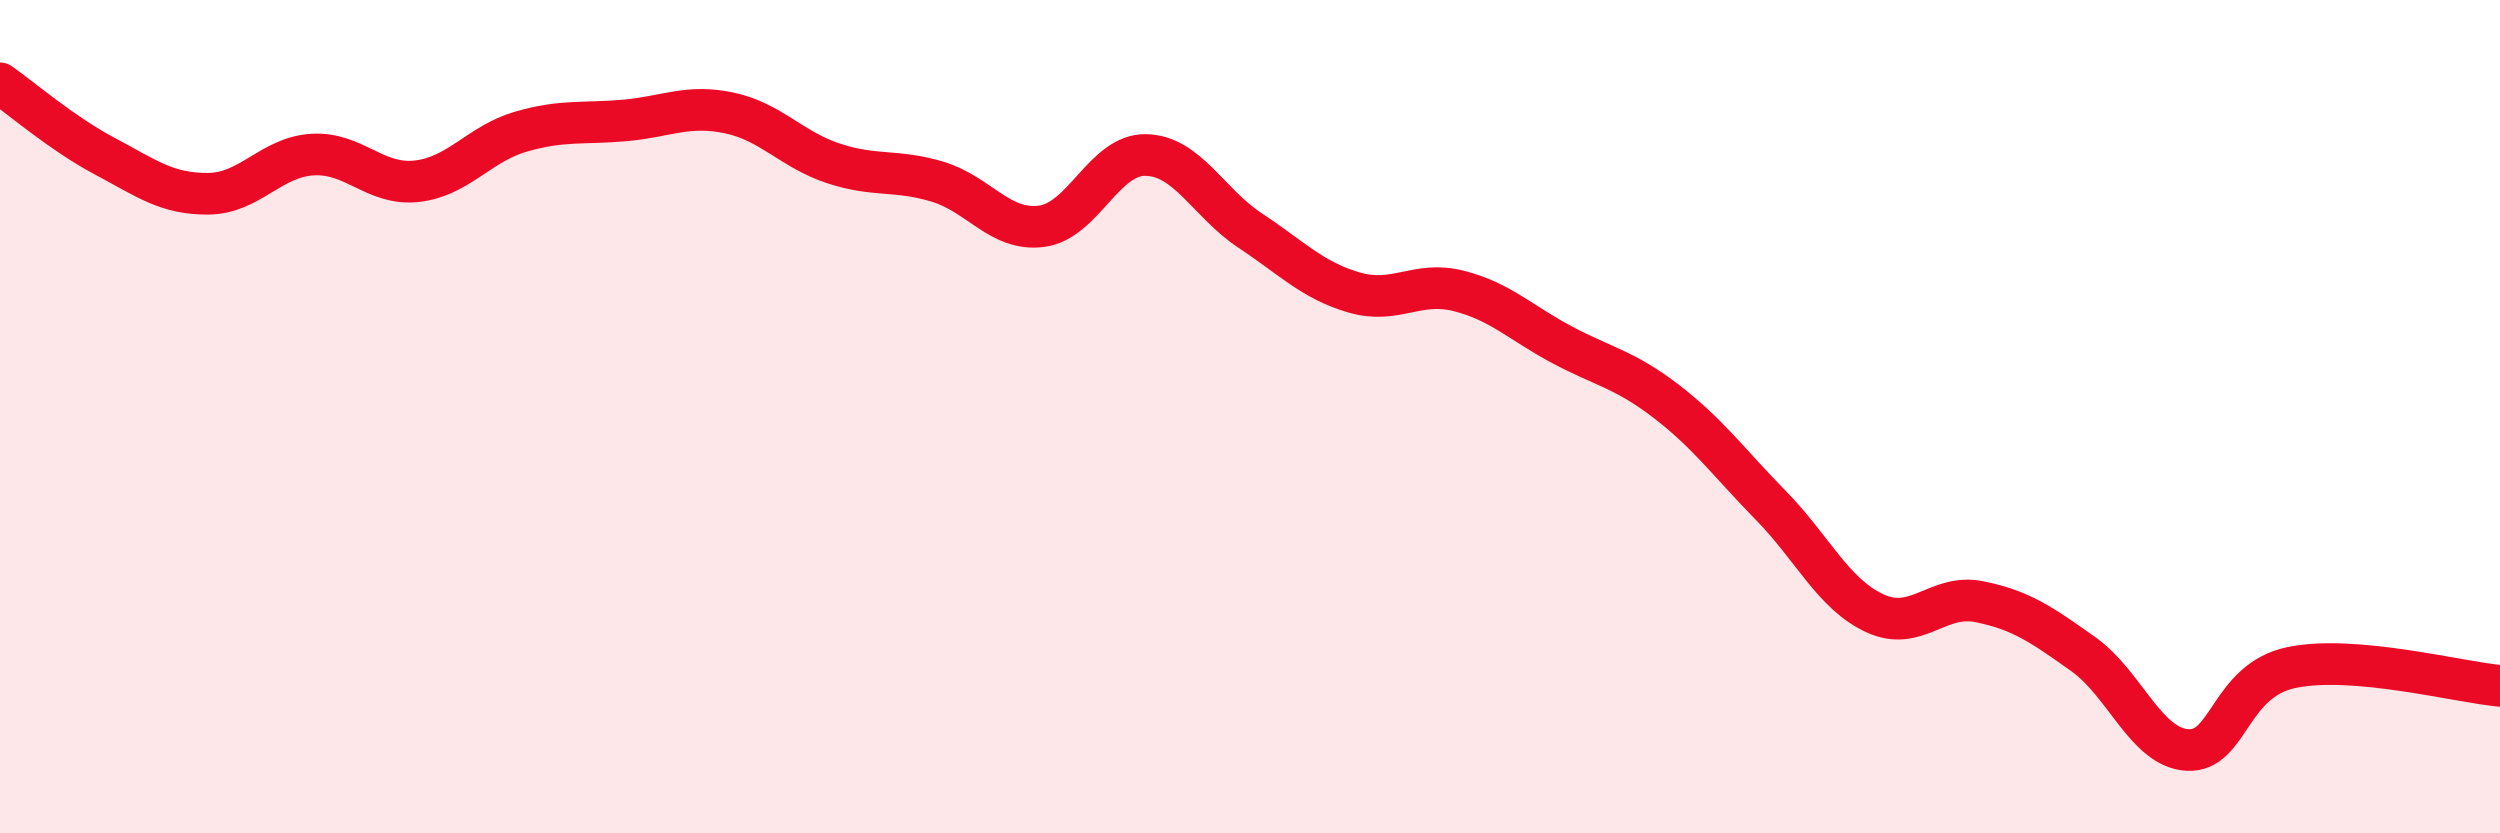
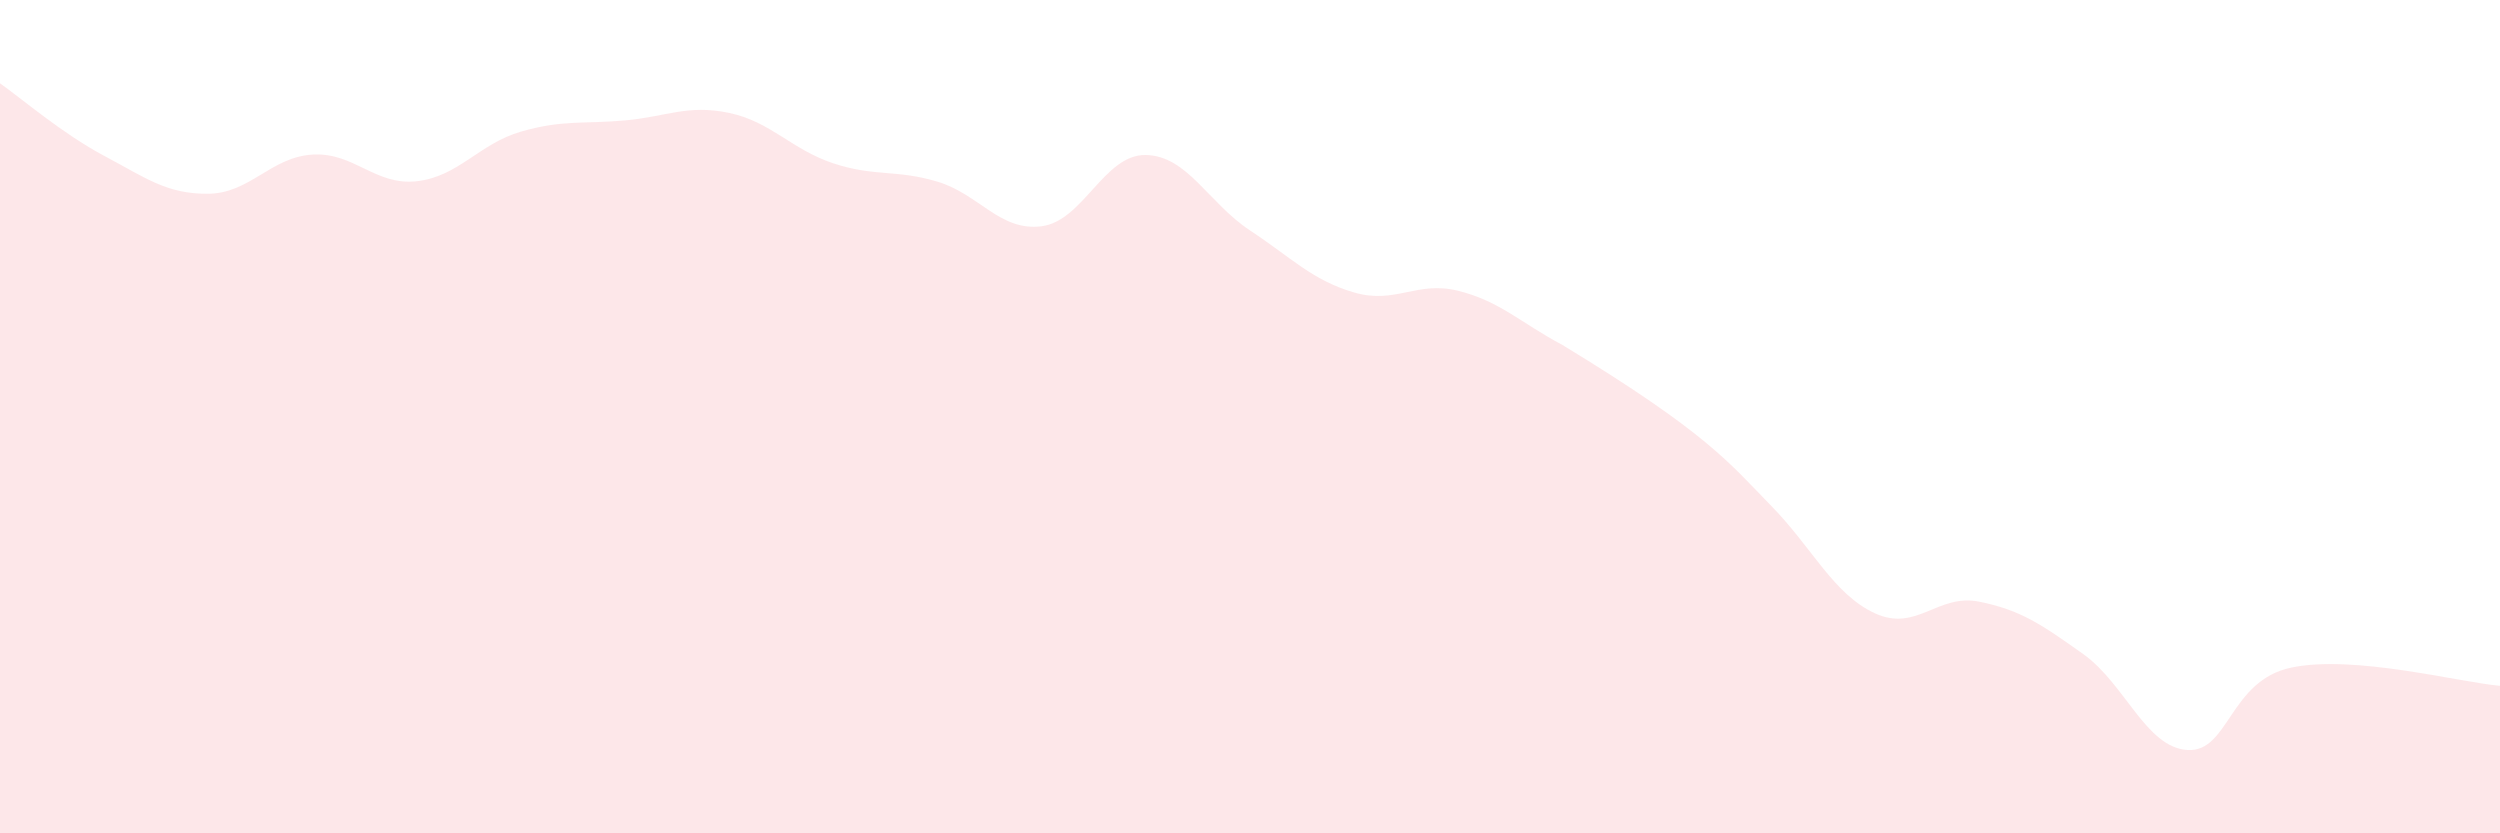
<svg xmlns="http://www.w3.org/2000/svg" width="60" height="20" viewBox="0 0 60 20">
-   <path d="M 0,2 C 0.5,2.35 1.5,3.21 2.5,3.74 C 3.5,4.27 4,4.66 5,4.65 C 6,4.64 6.5,3.77 7.5,3.71 C 8.5,3.65 9,4.46 10,4.35 C 11,4.24 11.5,3.45 12.5,3.16 C 13.5,2.87 14,2.98 15,2.89 C 16,2.8 16.5,2.5 17.5,2.71 C 18.5,2.92 19,3.59 20,3.92 C 21,4.25 21.5,4.06 22.5,4.36 C 23.5,4.66 24,5.56 25,5.43 C 26,5.3 26.5,3.7 27.5,3.72 C 28.5,3.74 29,4.87 30,5.53 C 31,6.19 31.5,6.73 32.5,7.02 C 33.5,7.31 34,6.73 35,6.98 C 36,7.23 36.5,7.75 37.5,8.28 C 38.5,8.81 39,8.87 40,9.64 C 41,10.41 41.5,11.11 42.5,12.13 C 43.5,13.15 44,14.26 45,14.72 C 46,15.18 46.5,14.24 47.5,14.44 C 48.5,14.64 49,14.99 50,15.7 C 51,16.41 51.5,17.94 52.5,18 C 53.5,18.06 53.5,16.33 55,16.02 C 56.5,15.71 59,16.37 60,16.46L60 20L0 20Z" fill="#EB0A25" opacity="0.1" stroke-linecap="round" stroke-linejoin="round" />
-   <path d="M 0,2 C 0.5,2.35 1.5,3.21 2.5,3.74 C 3.5,4.27 4,4.66 5,4.65 C 6,4.64 6.5,3.77 7.5,3.71 C 8.5,3.65 9,4.46 10,4.35 C 11,4.24 11.5,3.45 12.5,3.16 C 13.5,2.87 14,2.98 15,2.89 C 16,2.8 16.5,2.5 17.5,2.71 C 18.5,2.92 19,3.59 20,3.92 C 21,4.25 21.5,4.06 22.5,4.36 C 23.5,4.66 24,5.56 25,5.43 C 26,5.3 26.5,3.7 27.5,3.72 C 28.5,3.74 29,4.87 30,5.53 C 31,6.19 31.5,6.73 32.5,7.02 C 33.5,7.31 34,6.73 35,6.98 C 36,7.23 36.5,7.75 37.5,8.28 C 38.5,8.81 39,8.87 40,9.64 C 41,10.41 41.5,11.11 42.5,12.13 C 43.5,13.15 44,14.26 45,14.72 C 46,15.18 46.5,14.24 47.5,14.44 C 48.5,14.64 49,14.99 50,15.7 C 51,16.41 51.5,17.94 52.5,18 C 53.5,18.06 53.5,16.33 55,16.02 C 56.5,15.71 59,16.37 60,16.46" stroke="#EB0A25" stroke-width="1" fill="none" stroke-linecap="round" stroke-linejoin="round" />
+   <path d="M 0,2 C 0.5,2.35 1.5,3.21 2.5,3.74 C 3.5,4.27 4,4.66 5,4.65 C 6,4.64 6.5,3.77 7.5,3.71 C 8.5,3.65 9,4.46 10,4.35 C 11,4.24 11.5,3.45 12.5,3.16 C 13.5,2.87 14,2.98 15,2.89 C 16,2.8 16.5,2.5 17.5,2.71 C 18.5,2.92 19,3.59 20,3.92 C 21,4.25 21.5,4.06 22.5,4.36 C 23.5,4.66 24,5.56 25,5.43 C 26,5.3 26.5,3.7 27.5,3.72 C 28.5,3.74 29,4.87 30,5.53 C 31,6.19 31.5,6.73 32.5,7.02 C 33.5,7.31 34,6.73 35,6.98 C 36,7.23 36.5,7.75 37.5,8.28 C 41,10.41 41.5,11.11 42.5,12.13 C 43.5,13.15 44,14.26 45,14.72 C 46,15.18 46.5,14.24 47.5,14.44 C 48.5,14.64 49,14.99 50,15.7 C 51,16.41 51.5,17.94 52.5,18 C 53.5,18.06 53.5,16.33 55,16.02 C 56.5,15.71 59,16.37 60,16.46L60 20L0 20Z" fill="#EB0A25" opacity="0.1" stroke-linecap="round" stroke-linejoin="round" />
</svg>